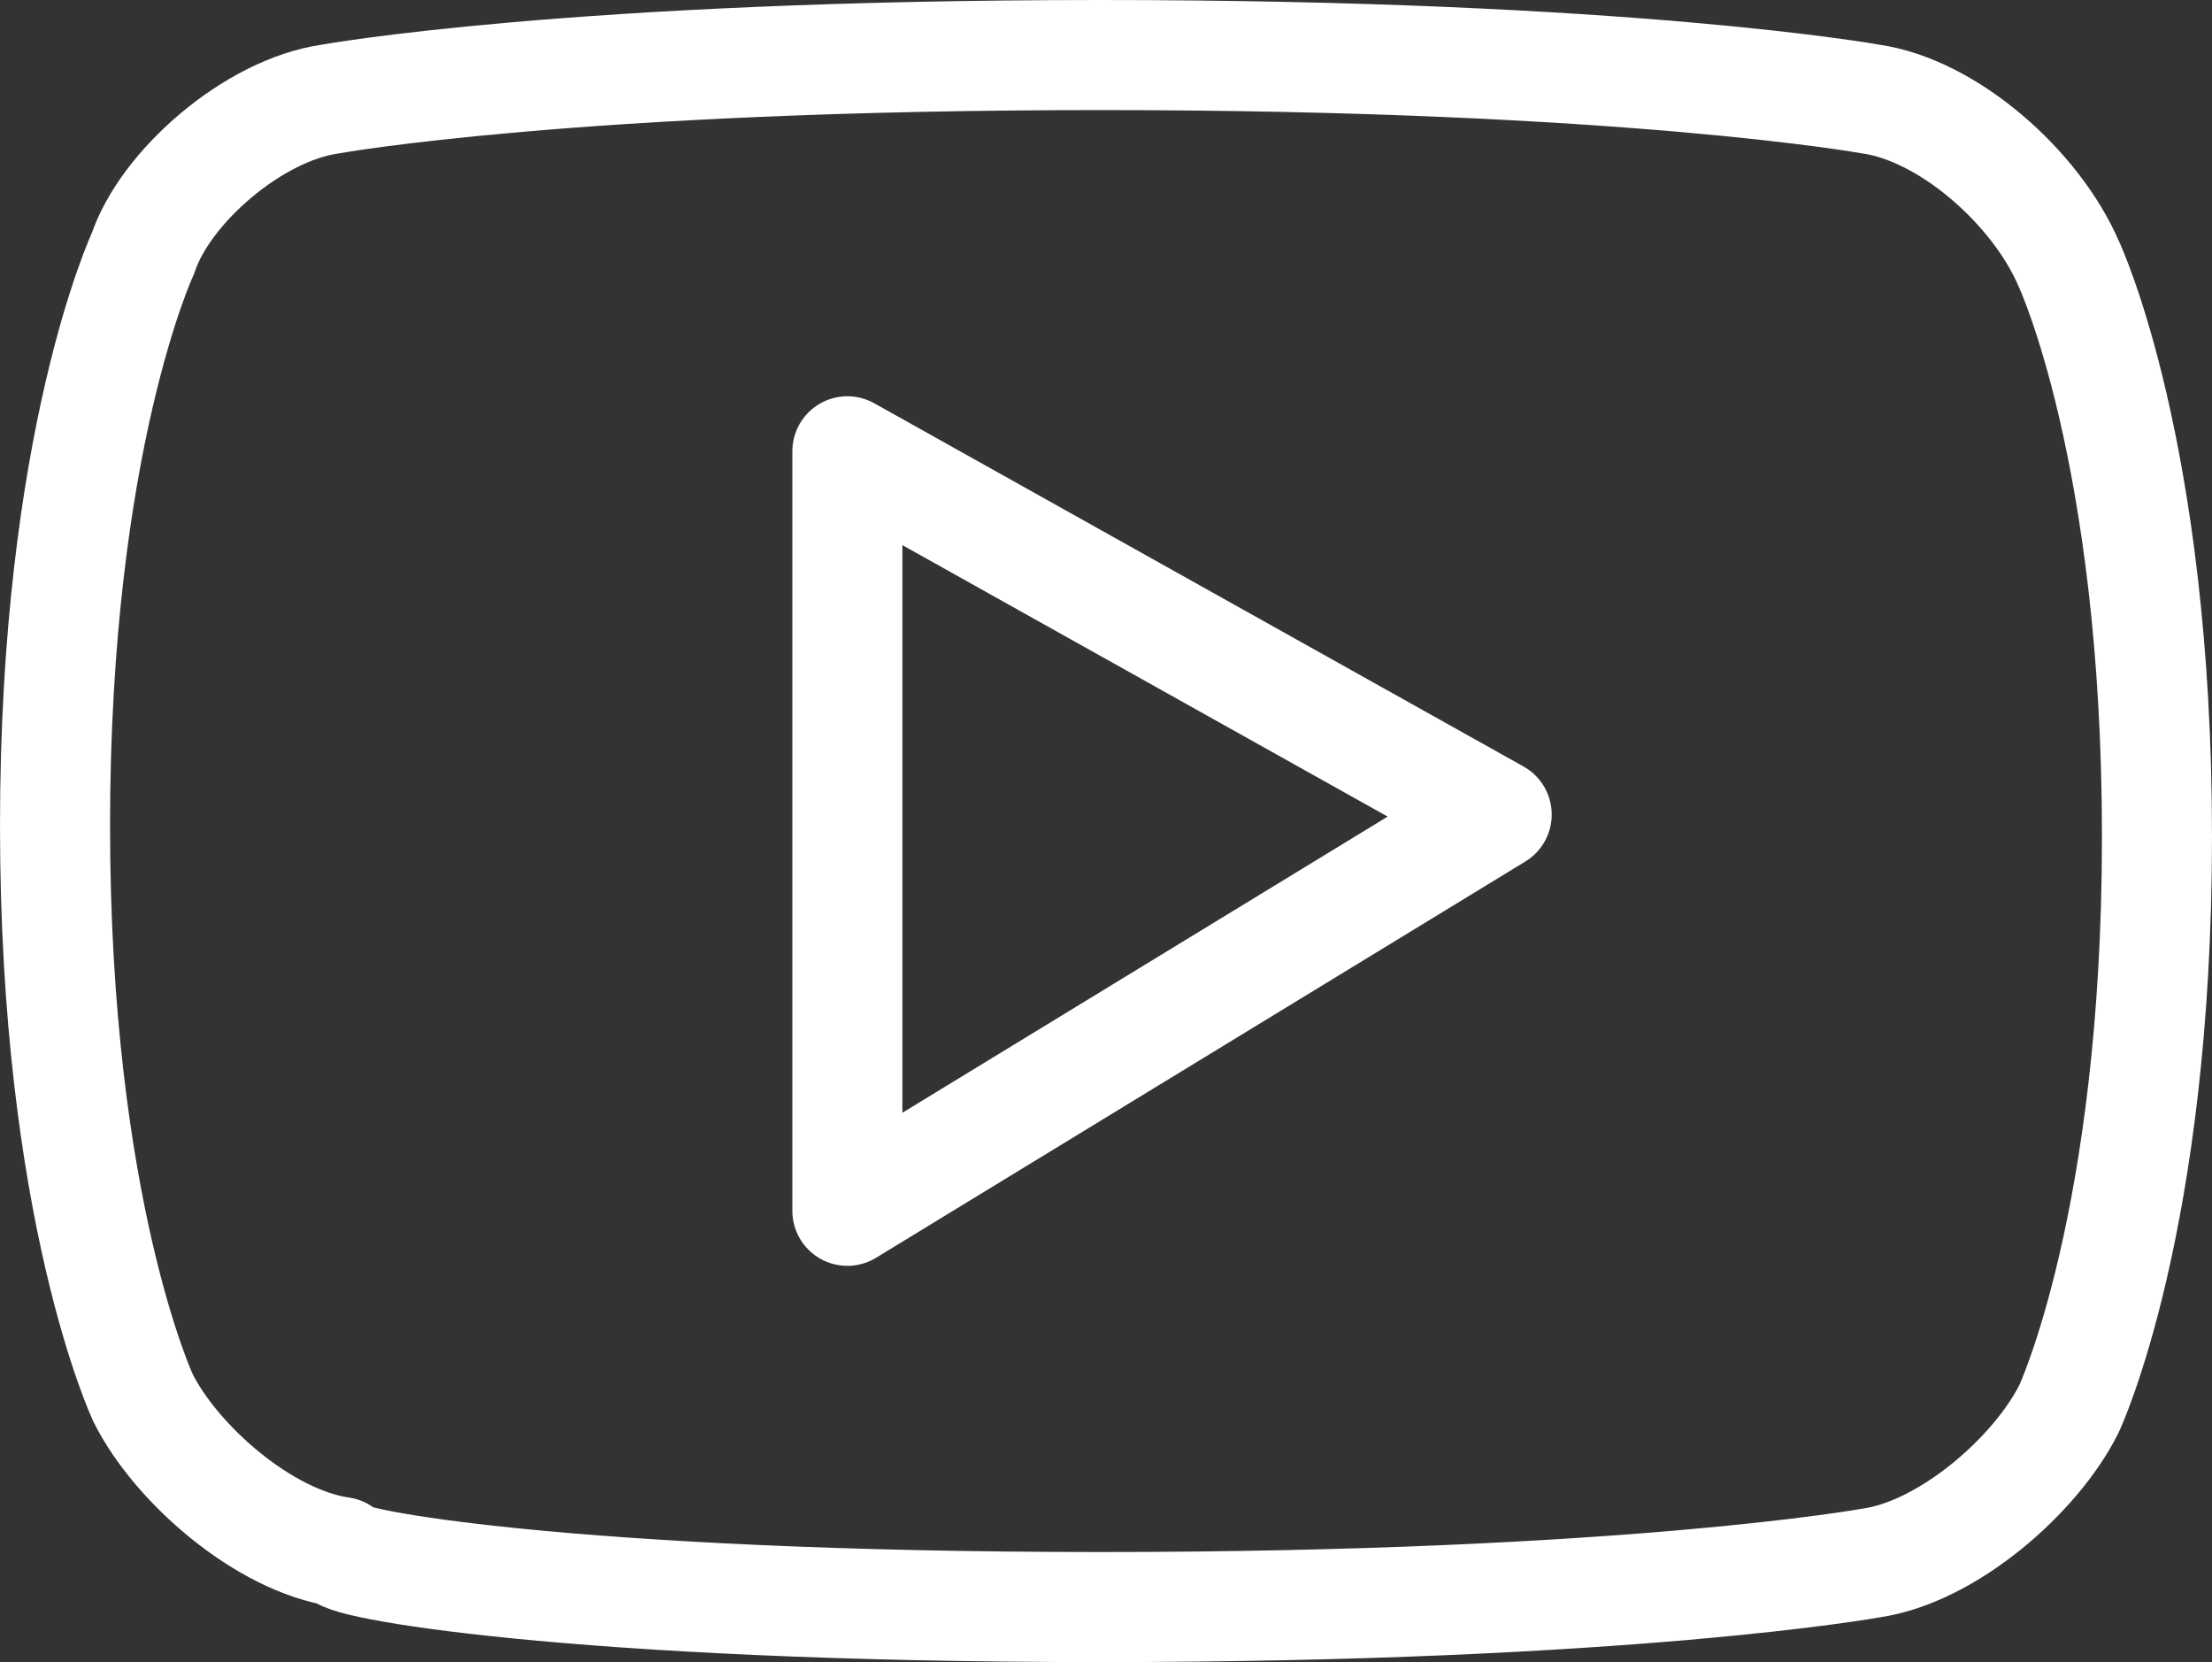
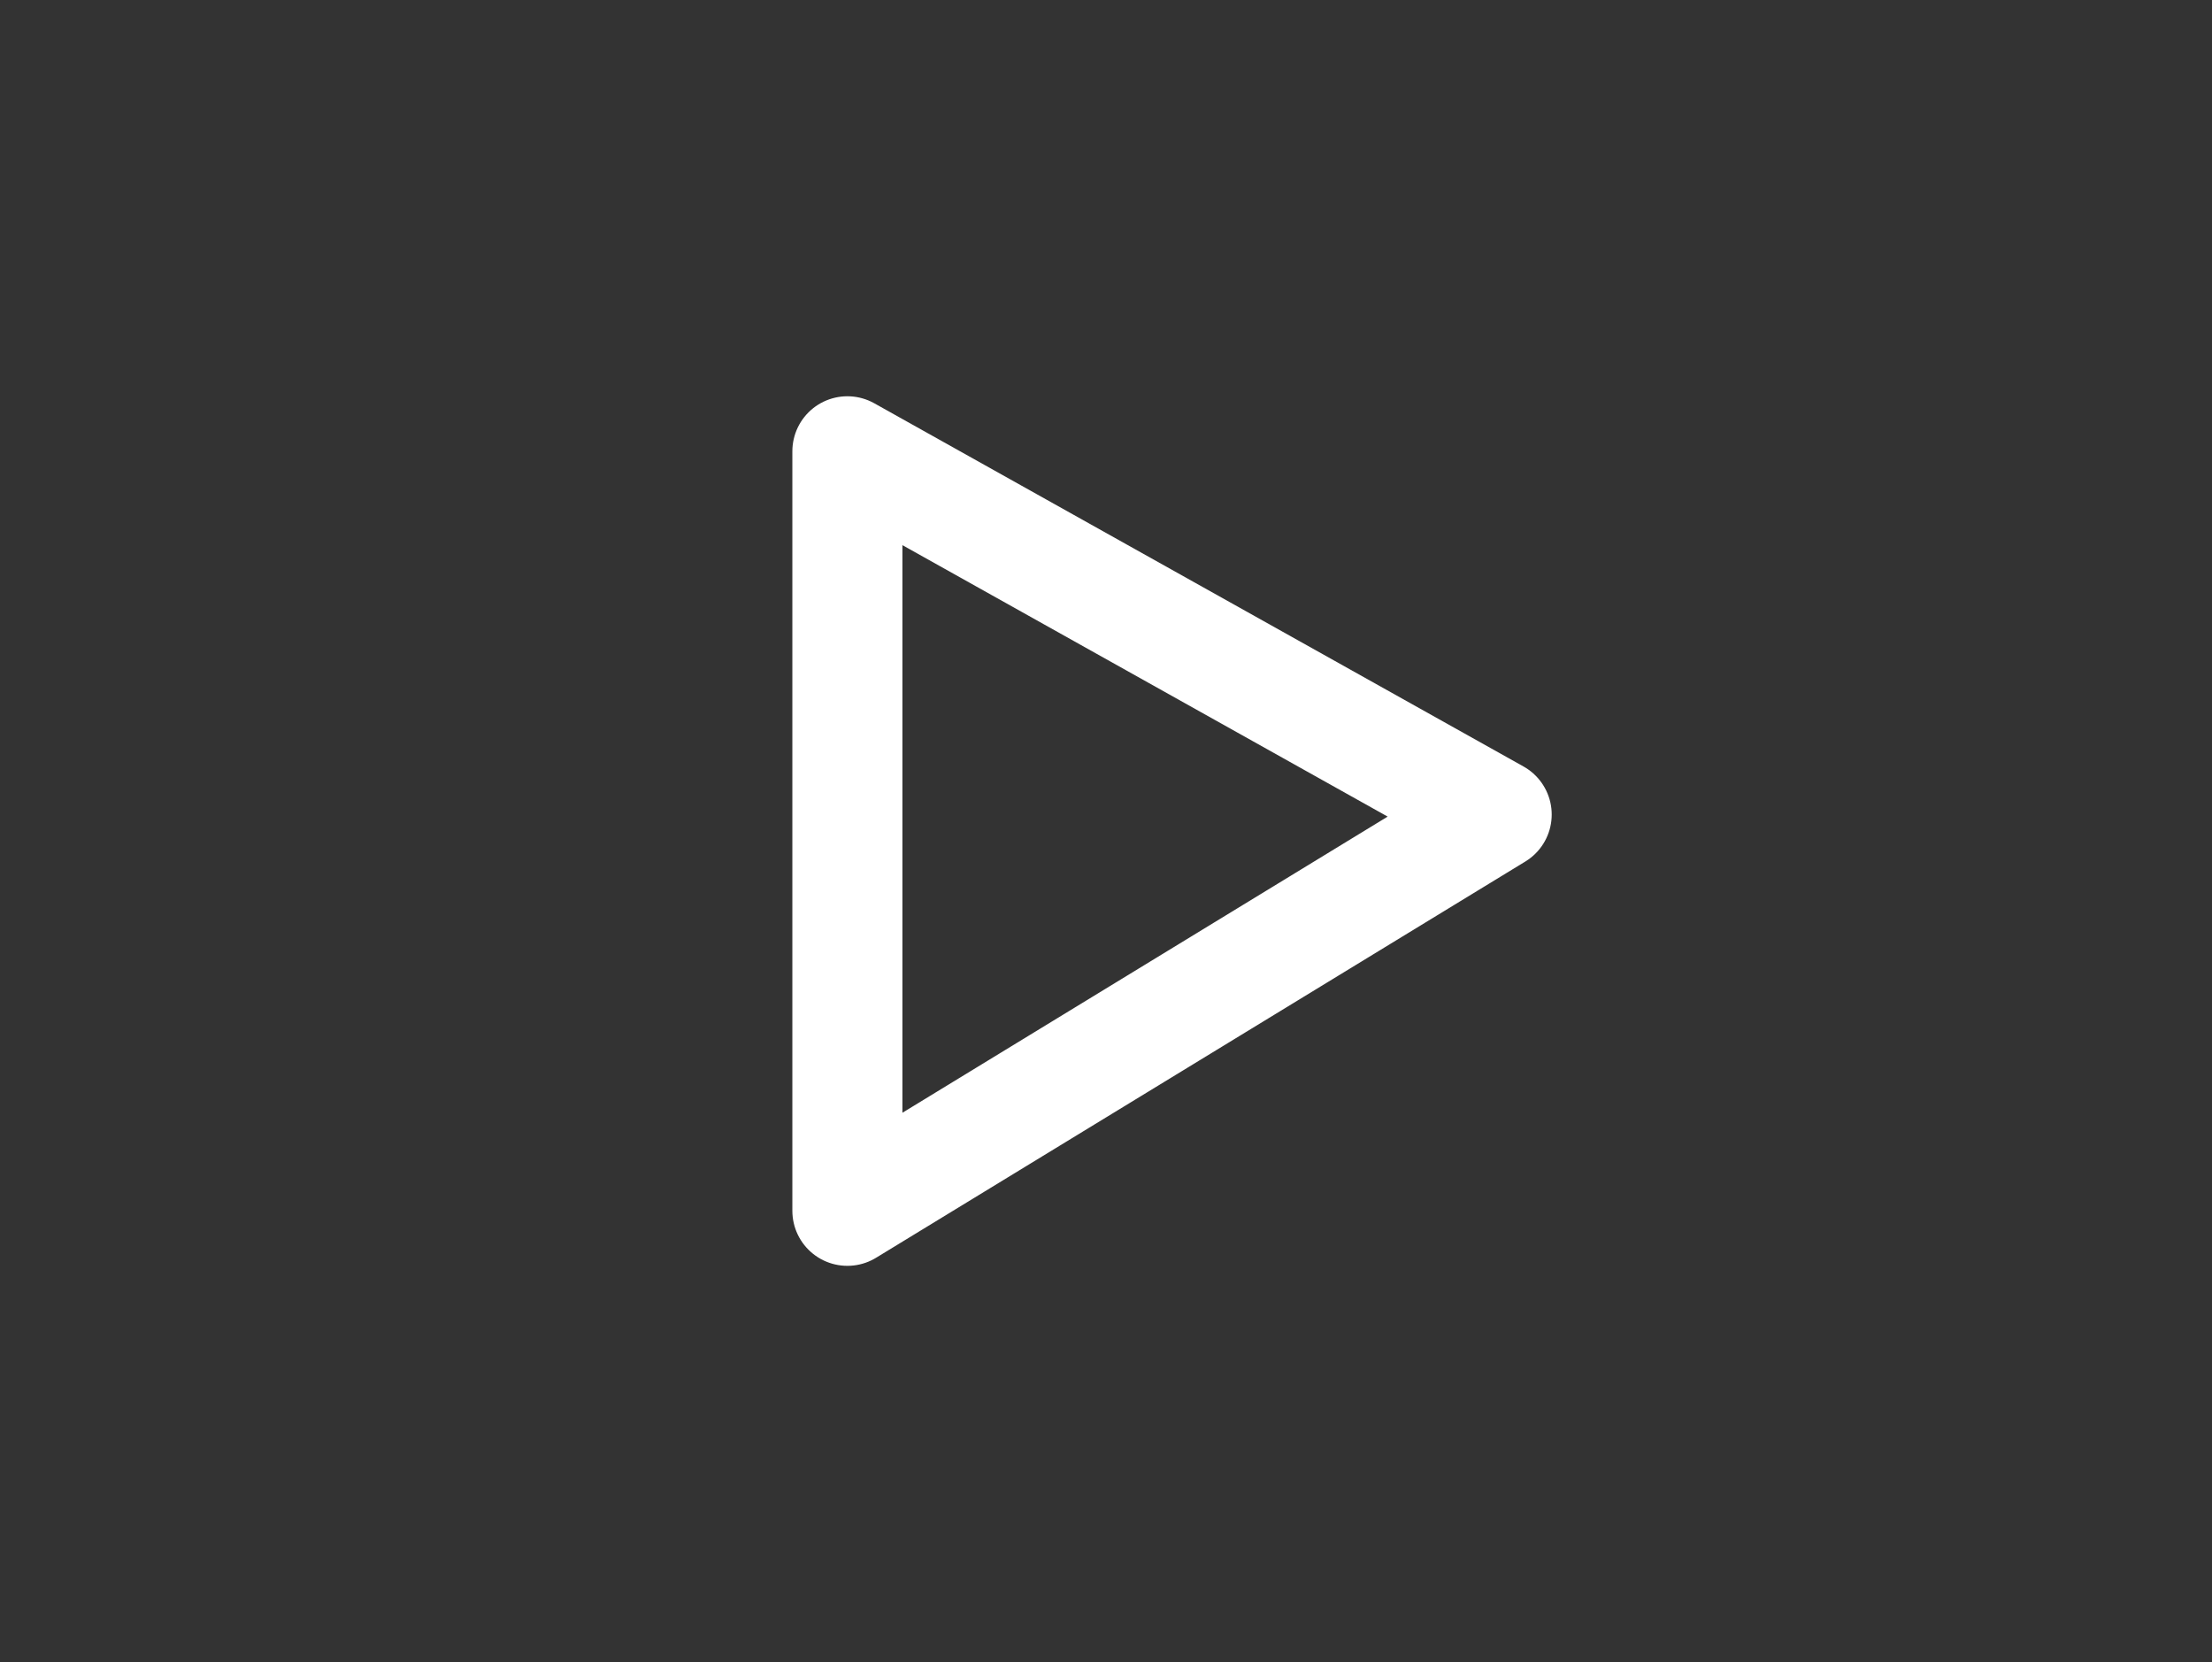
<svg xmlns="http://www.w3.org/2000/svg" version="1.1" id="Layer_1" x="0px" y="0px" width="20.1px" height="15.1px" viewBox="0 0 20.1 15.1" style="enable-background:new 0 0 20.1 15.1;" xml:space="preserve">
  <rect x="0" y="0" width="20.1" height="15.1" fill="#333333" stroke="none" />
  <style type="text/css">
	.st0{fill:none;stroke:#FFFFFF;stroke-linecap:round;stroke-linejoin:round;stroke-miterlimit:10;}
</style>
  <g>
    <g>
-       <path class="st0" d="M10,14.6c4.8,0,7-0.4,7-0.4c0.7-0.1,1.5-0.8,1.8-1.4c0,0,0.8-1.7,0.8-5.2s-0.8-5.2-0.8-5.2    C18.5,1.7,17.7,1,17,0.9c0,0-2.2-0.4-7-0.4h0c-4.8,0-7,0.4-7,0.4C2.3,1,1.5,1.7,1.3,2.3c0,0-0.8,1.7-0.8,5.2s0.8,5.2,0.8,5.2    c0.3,0.6,1.1,1.3,1.8,1.4C3,14.2,5.2,14.6,10,14.6L10,14.6z" />
-     </g>
+       </g>
    <polygon class="st0" points="7.7,11 7.7,4.1 13.6,7.4  " />
  </g>
</svg>